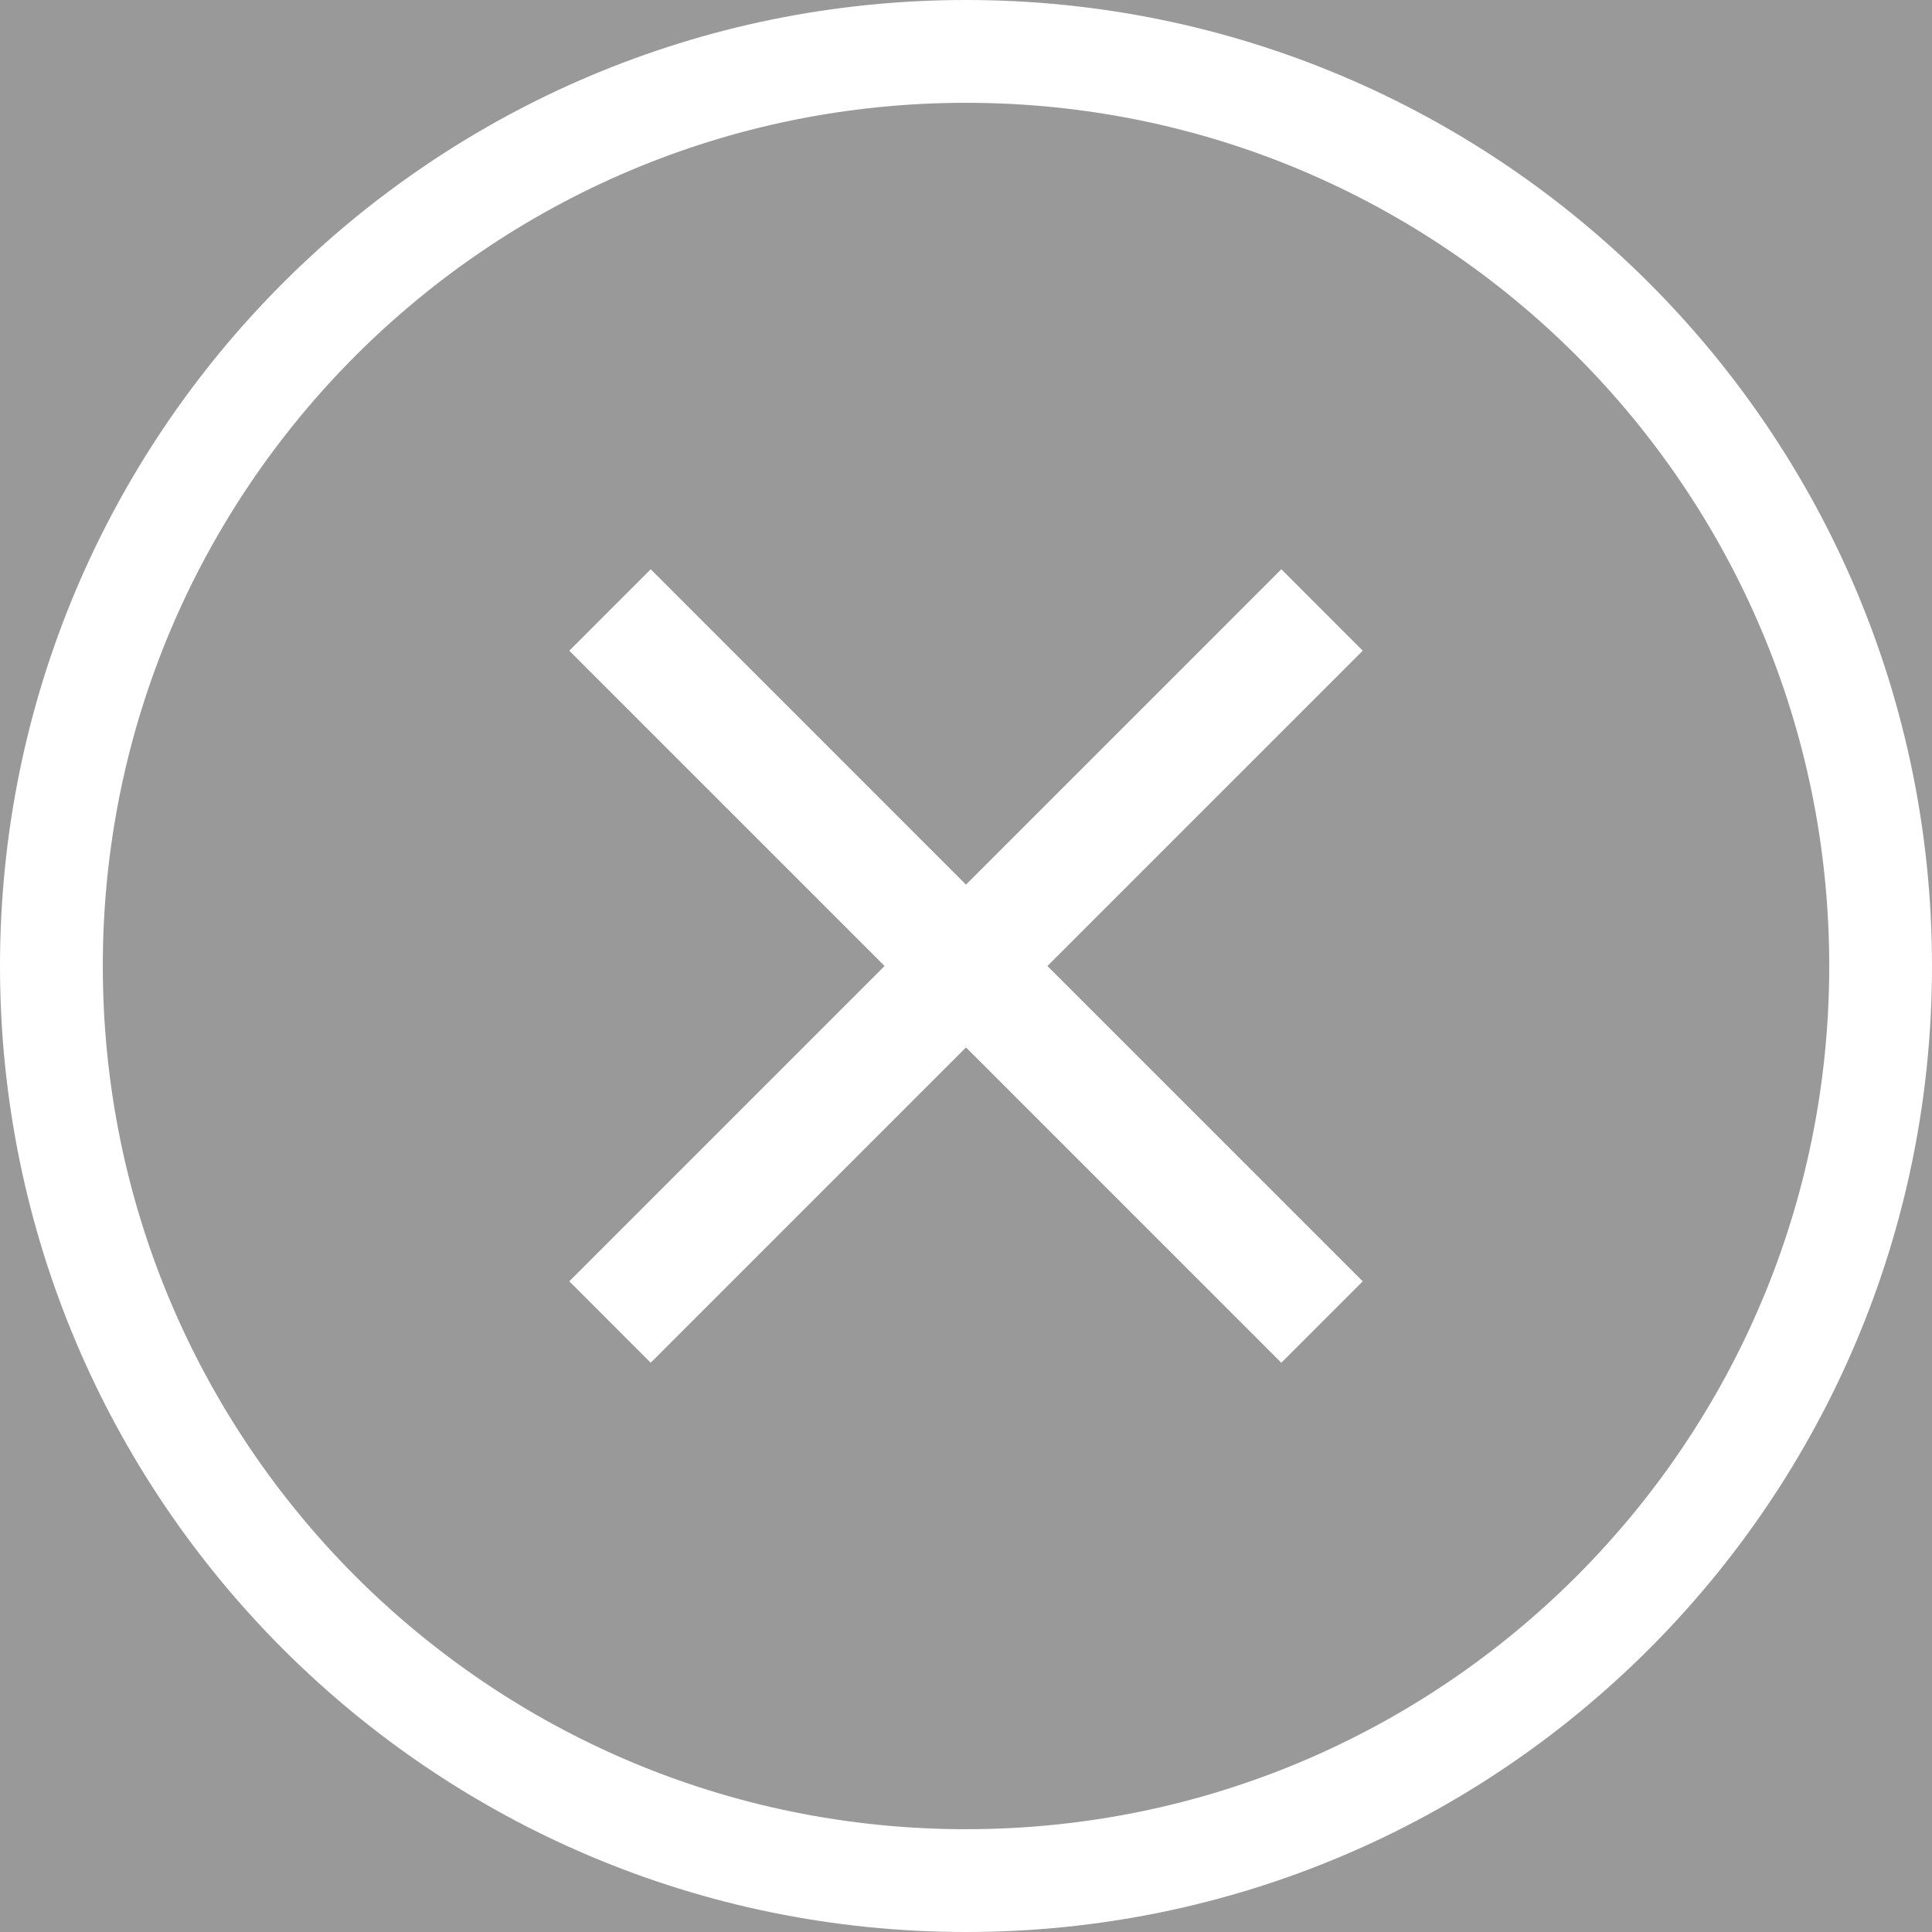
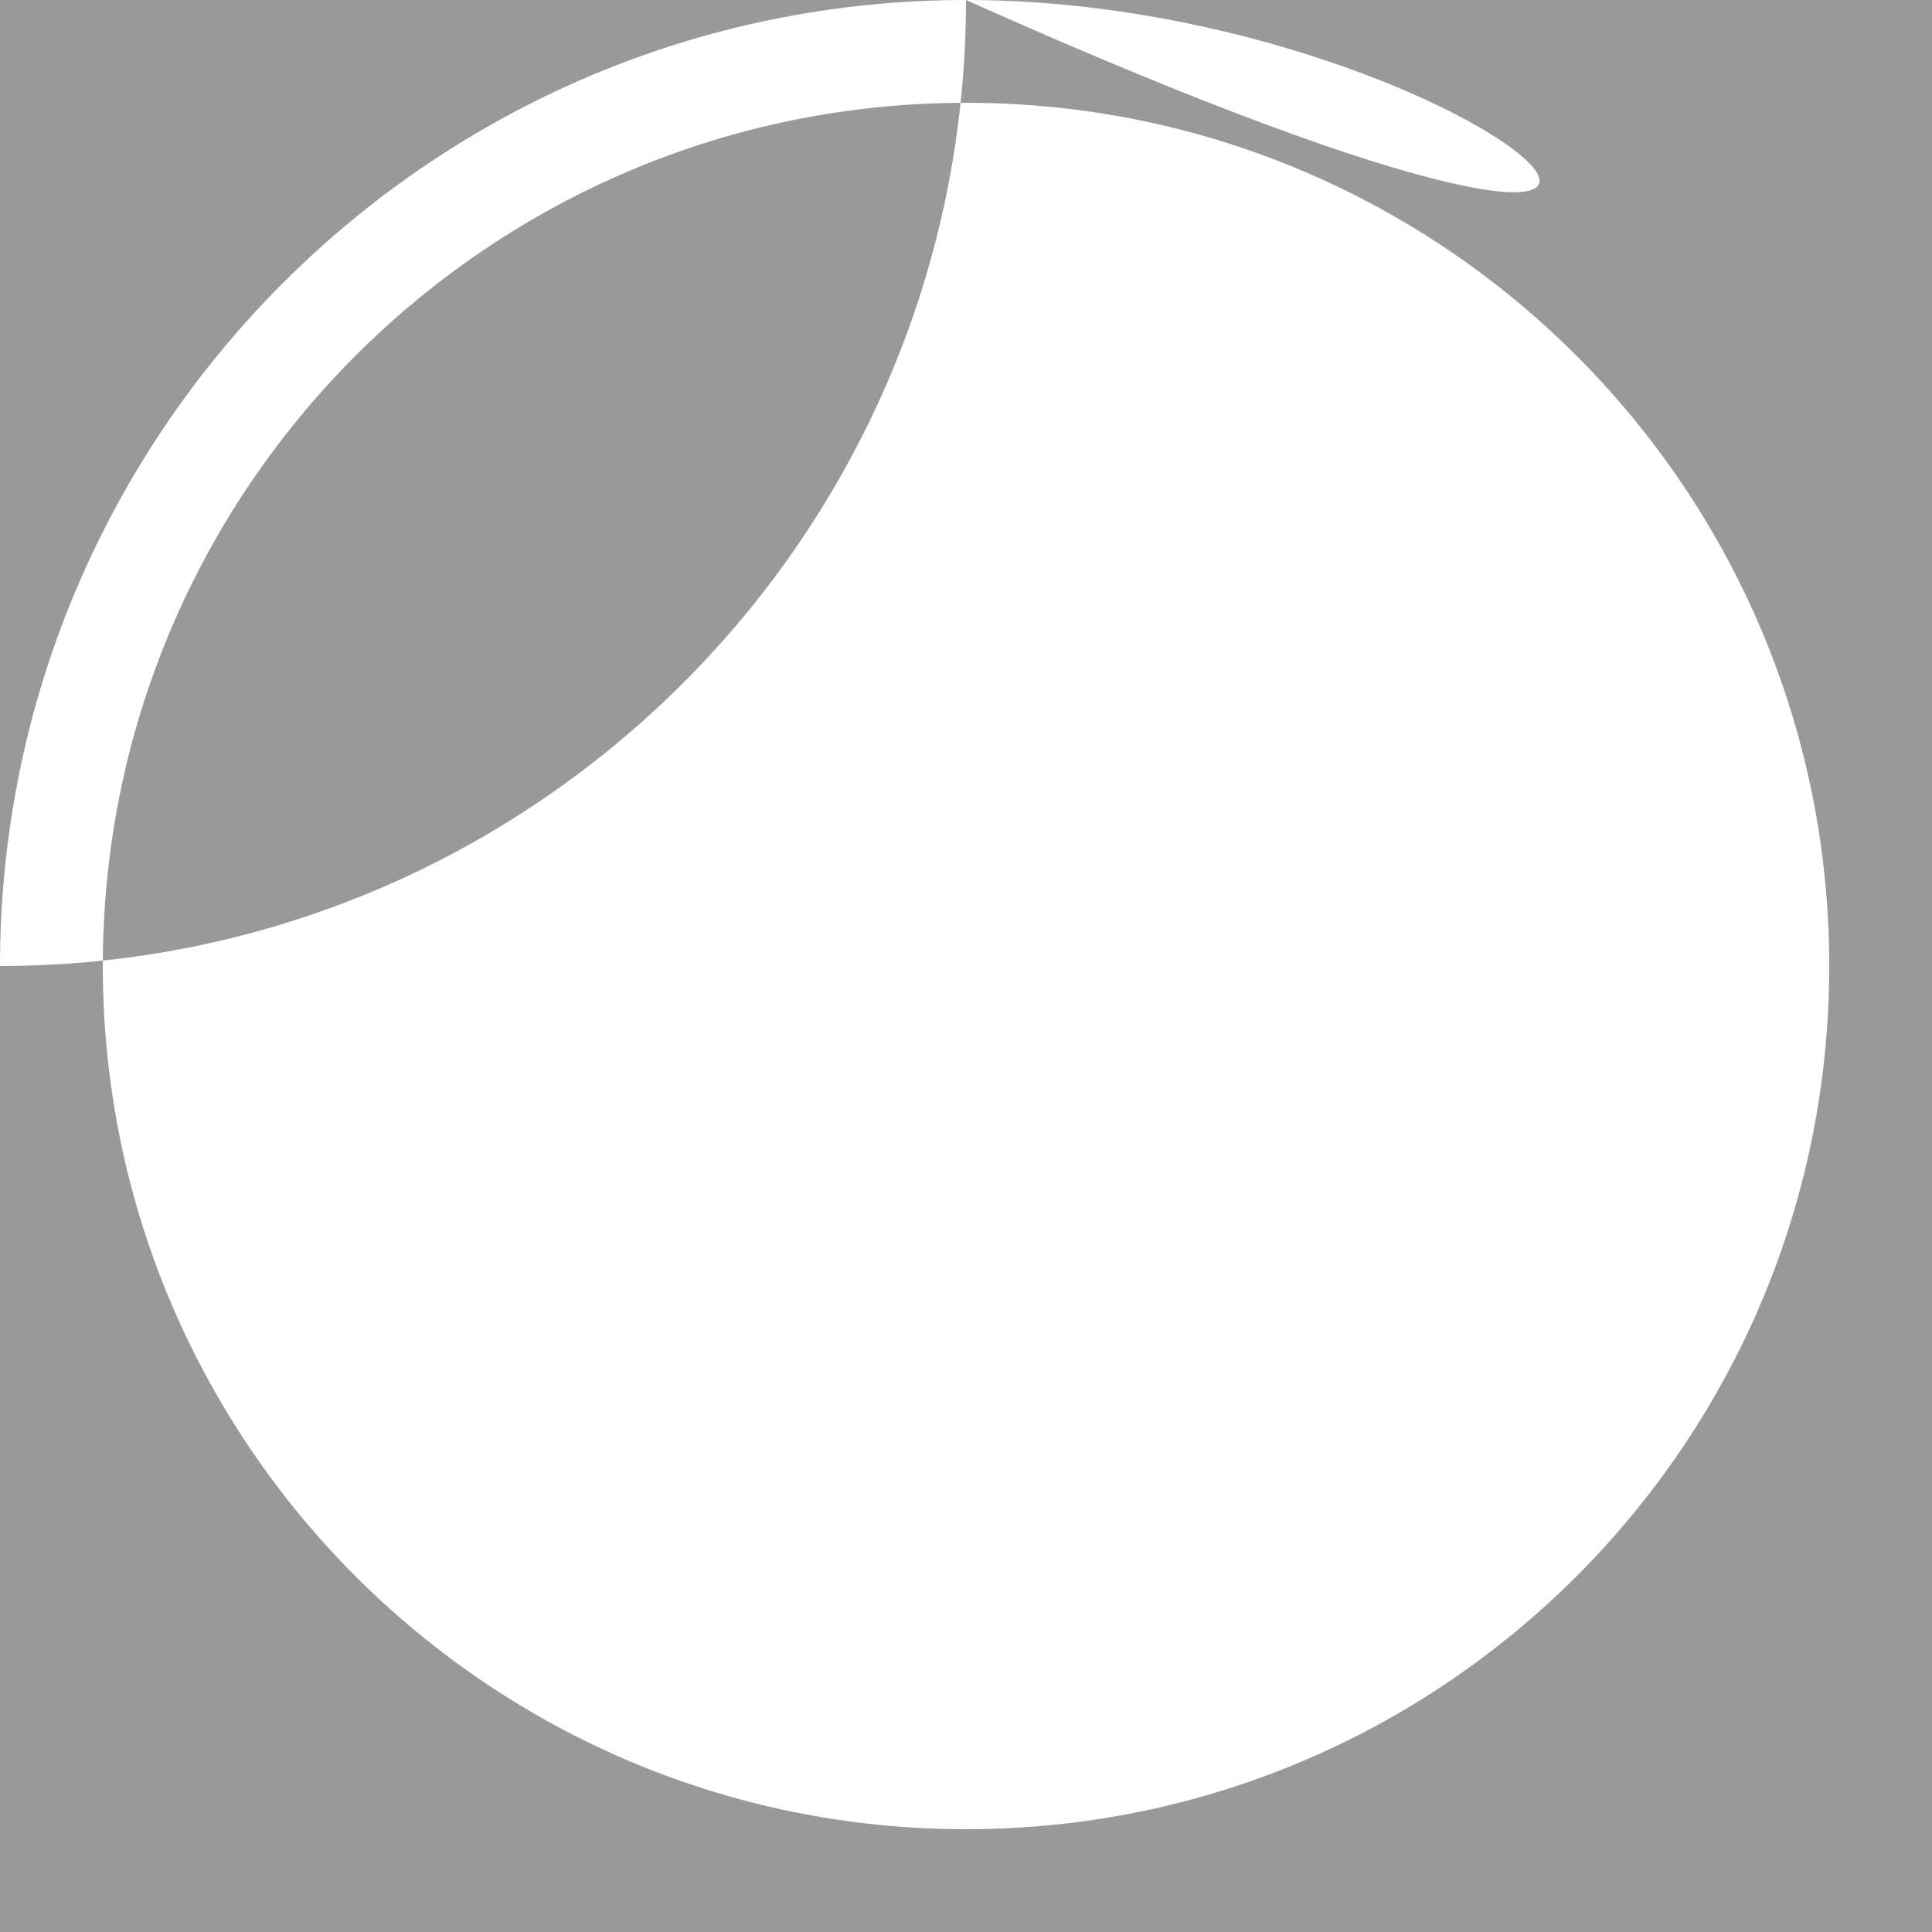
<svg xmlns="http://www.w3.org/2000/svg" version="1.1" id="_x32_" x="0px" y="0px" viewBox="0 0 512 512" style="width: 256px; height: 256px; opacity: 0.5;" xml:space="preserve">
  <rect x="0" y="0" width="512" height="512" fill="#333333" stroke="none" />
  <style type="text/css">
	.st0{fill:#FFFFFF;}
</style>
  <g>
-     <polygon class="st0" points="339.566,150.861 256,234.436 172.444,150.861 150.87,172.444 234.426,256 150.87,339.556    172.444,361.139 256,277.574 339.566,361.139 361.139,339.566 277.574,256 361.139,172.444" />
-     <path class="st0" d="M256,0C114.616,0.019,0.018,114.616,0,256c0.018,141.385,114.616,255.982,256,256   c141.393-0.018,255.991-114.615,256-256C511.991,114.616,397.393,0.019,256,0z M417.762,417.762   c-41.44,41.413-98.547,66.995-161.762,66.995c-63.214,0-120.312-25.582-161.762-66.995C52.825,376.313,27.244,319.215,27.244,256   S52.825,135.688,94.238,94.238C135.688,52.825,192.786,27.244,256,27.244c63.215,0,120.322,25.582,161.762,66.994   c41.422,41.45,67.004,98.547,67.004,161.762S459.184,376.313,417.762,417.762z" />
+     <path class="st0" d="M256,0C114.616,0.019,0.018,114.616,0,256c141.393-0.018,255.991-114.615,256-256C511.991,114.616,397.393,0.019,256,0z M417.762,417.762   c-41.44,41.413-98.547,66.995-161.762,66.995c-63.214,0-120.312-25.582-161.762-66.995C52.825,376.313,27.244,319.215,27.244,256   S52.825,135.688,94.238,94.238C135.688,52.825,192.786,27.244,256,27.244c63.215,0,120.322,25.582,161.762,66.994   c41.422,41.45,67.004,98.547,67.004,161.762S459.184,376.313,417.762,417.762z" />
  </g>
</svg>